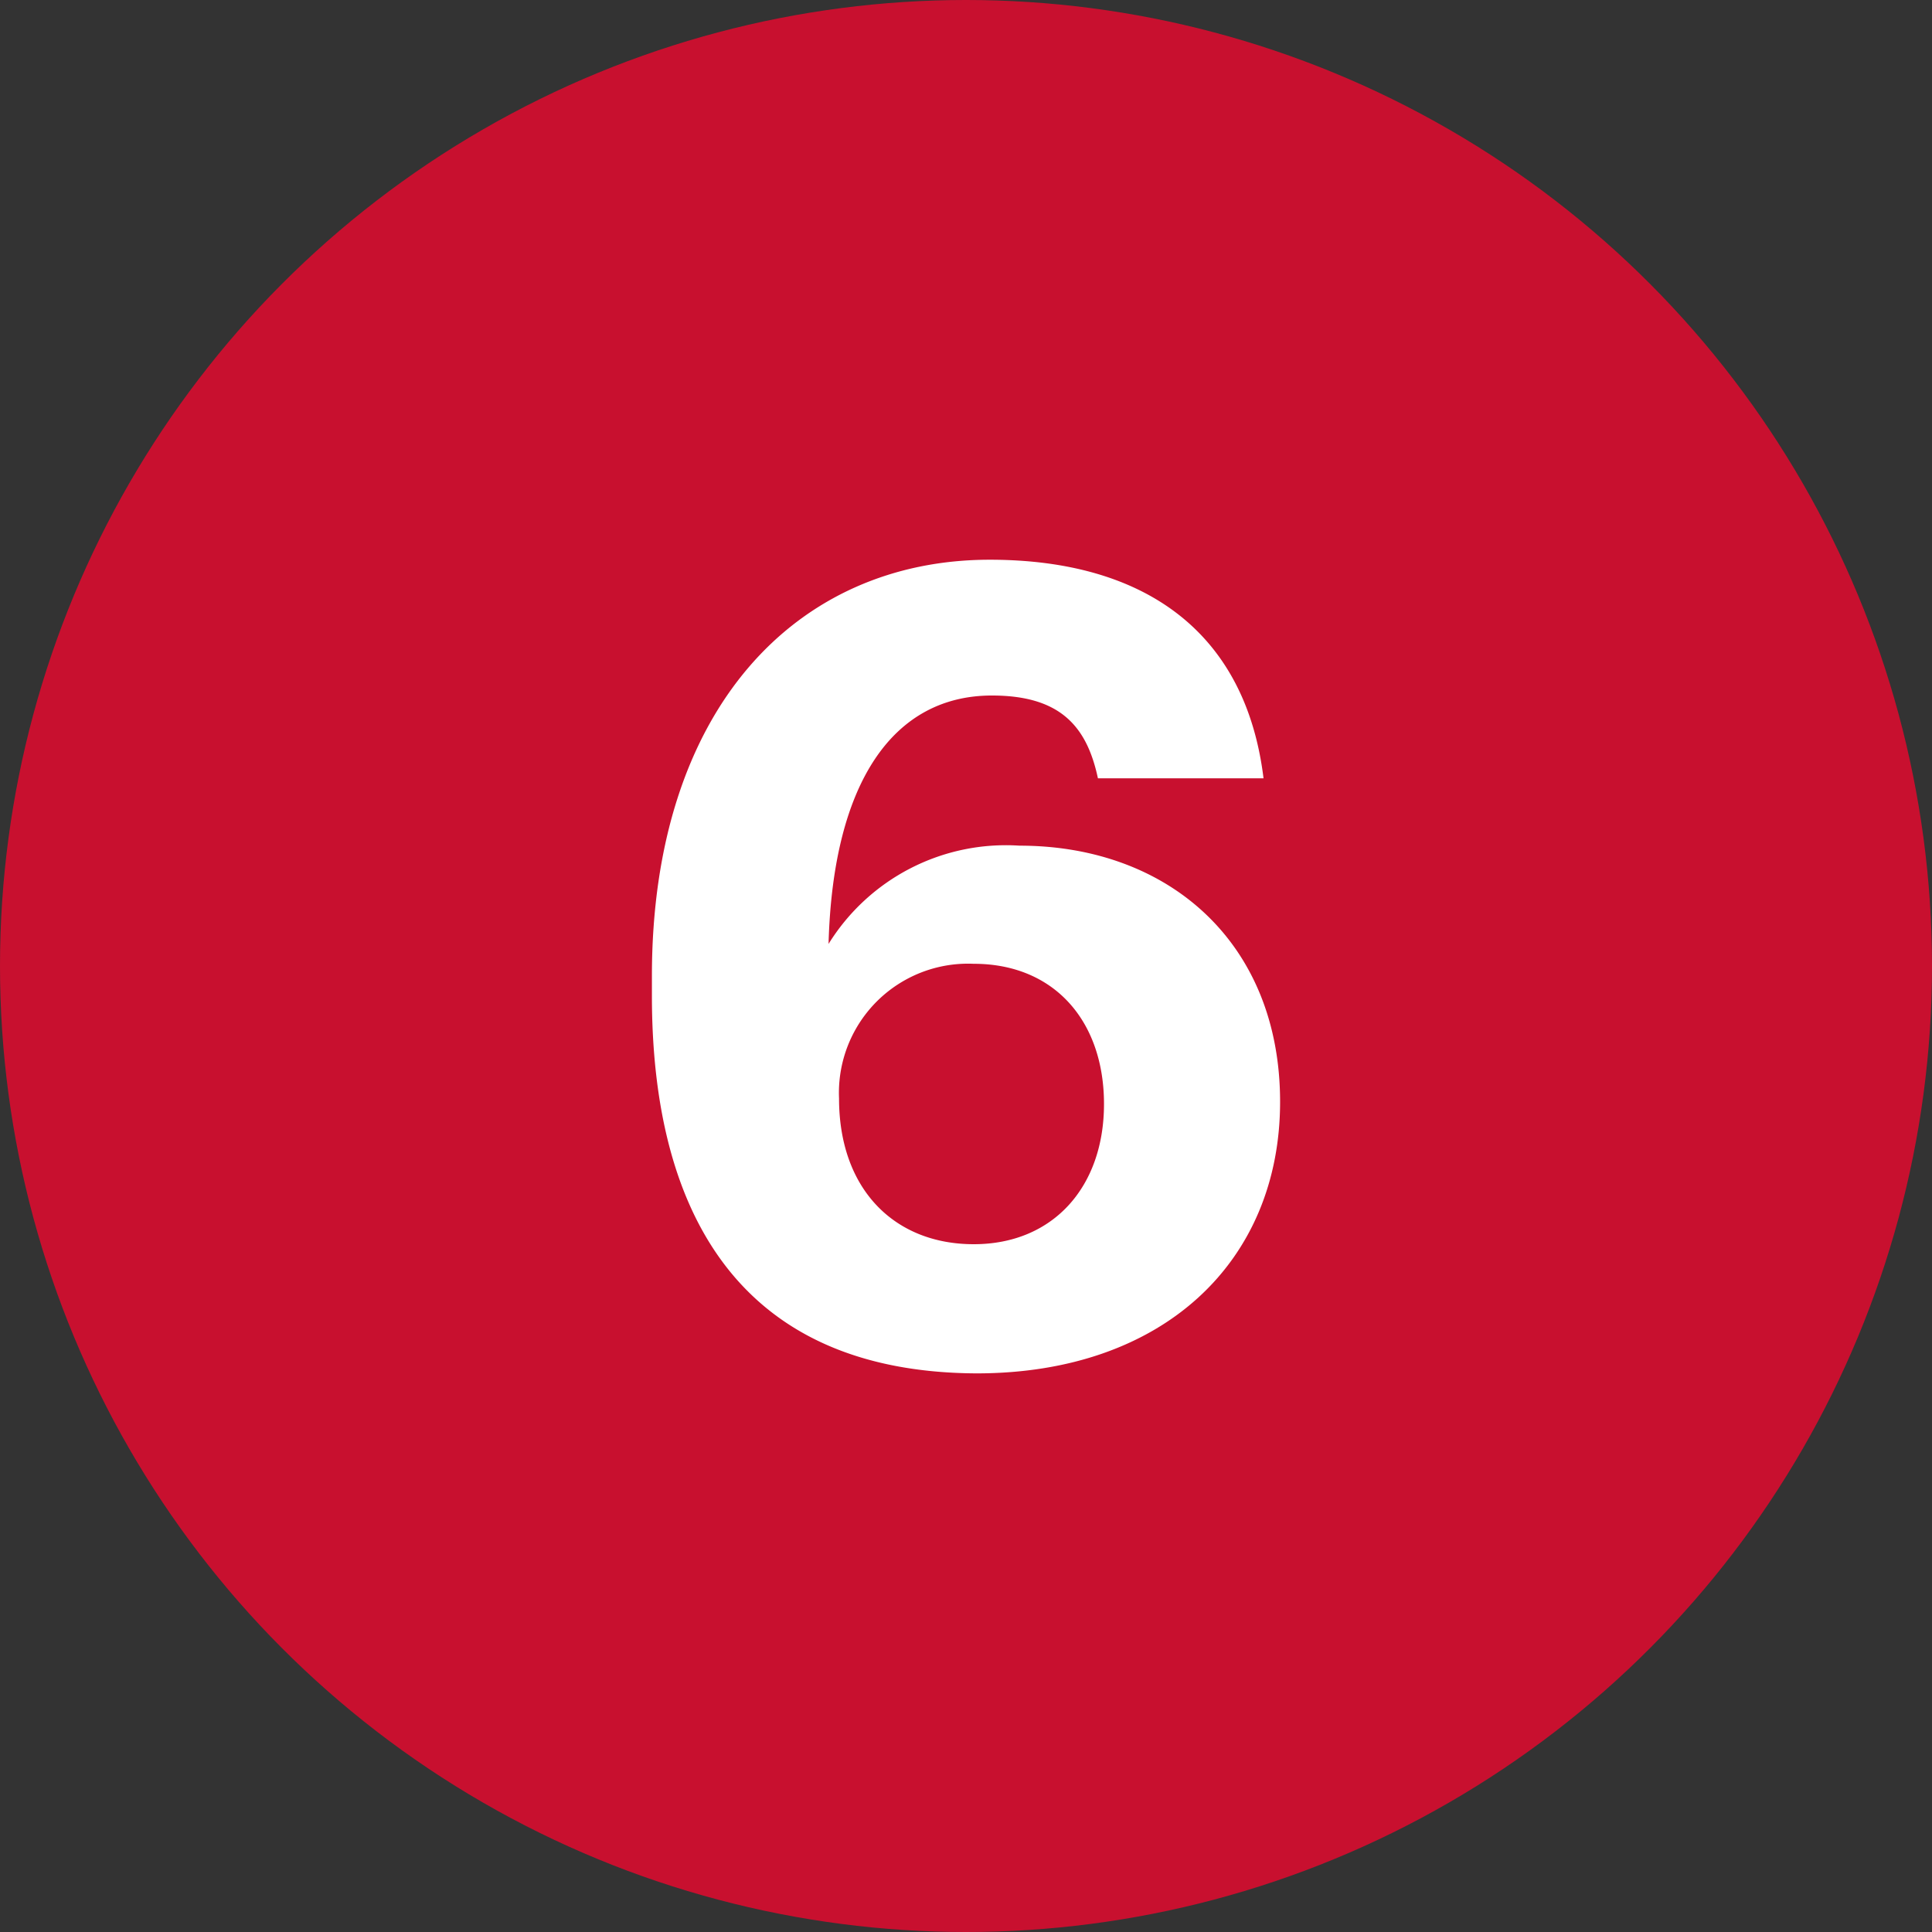
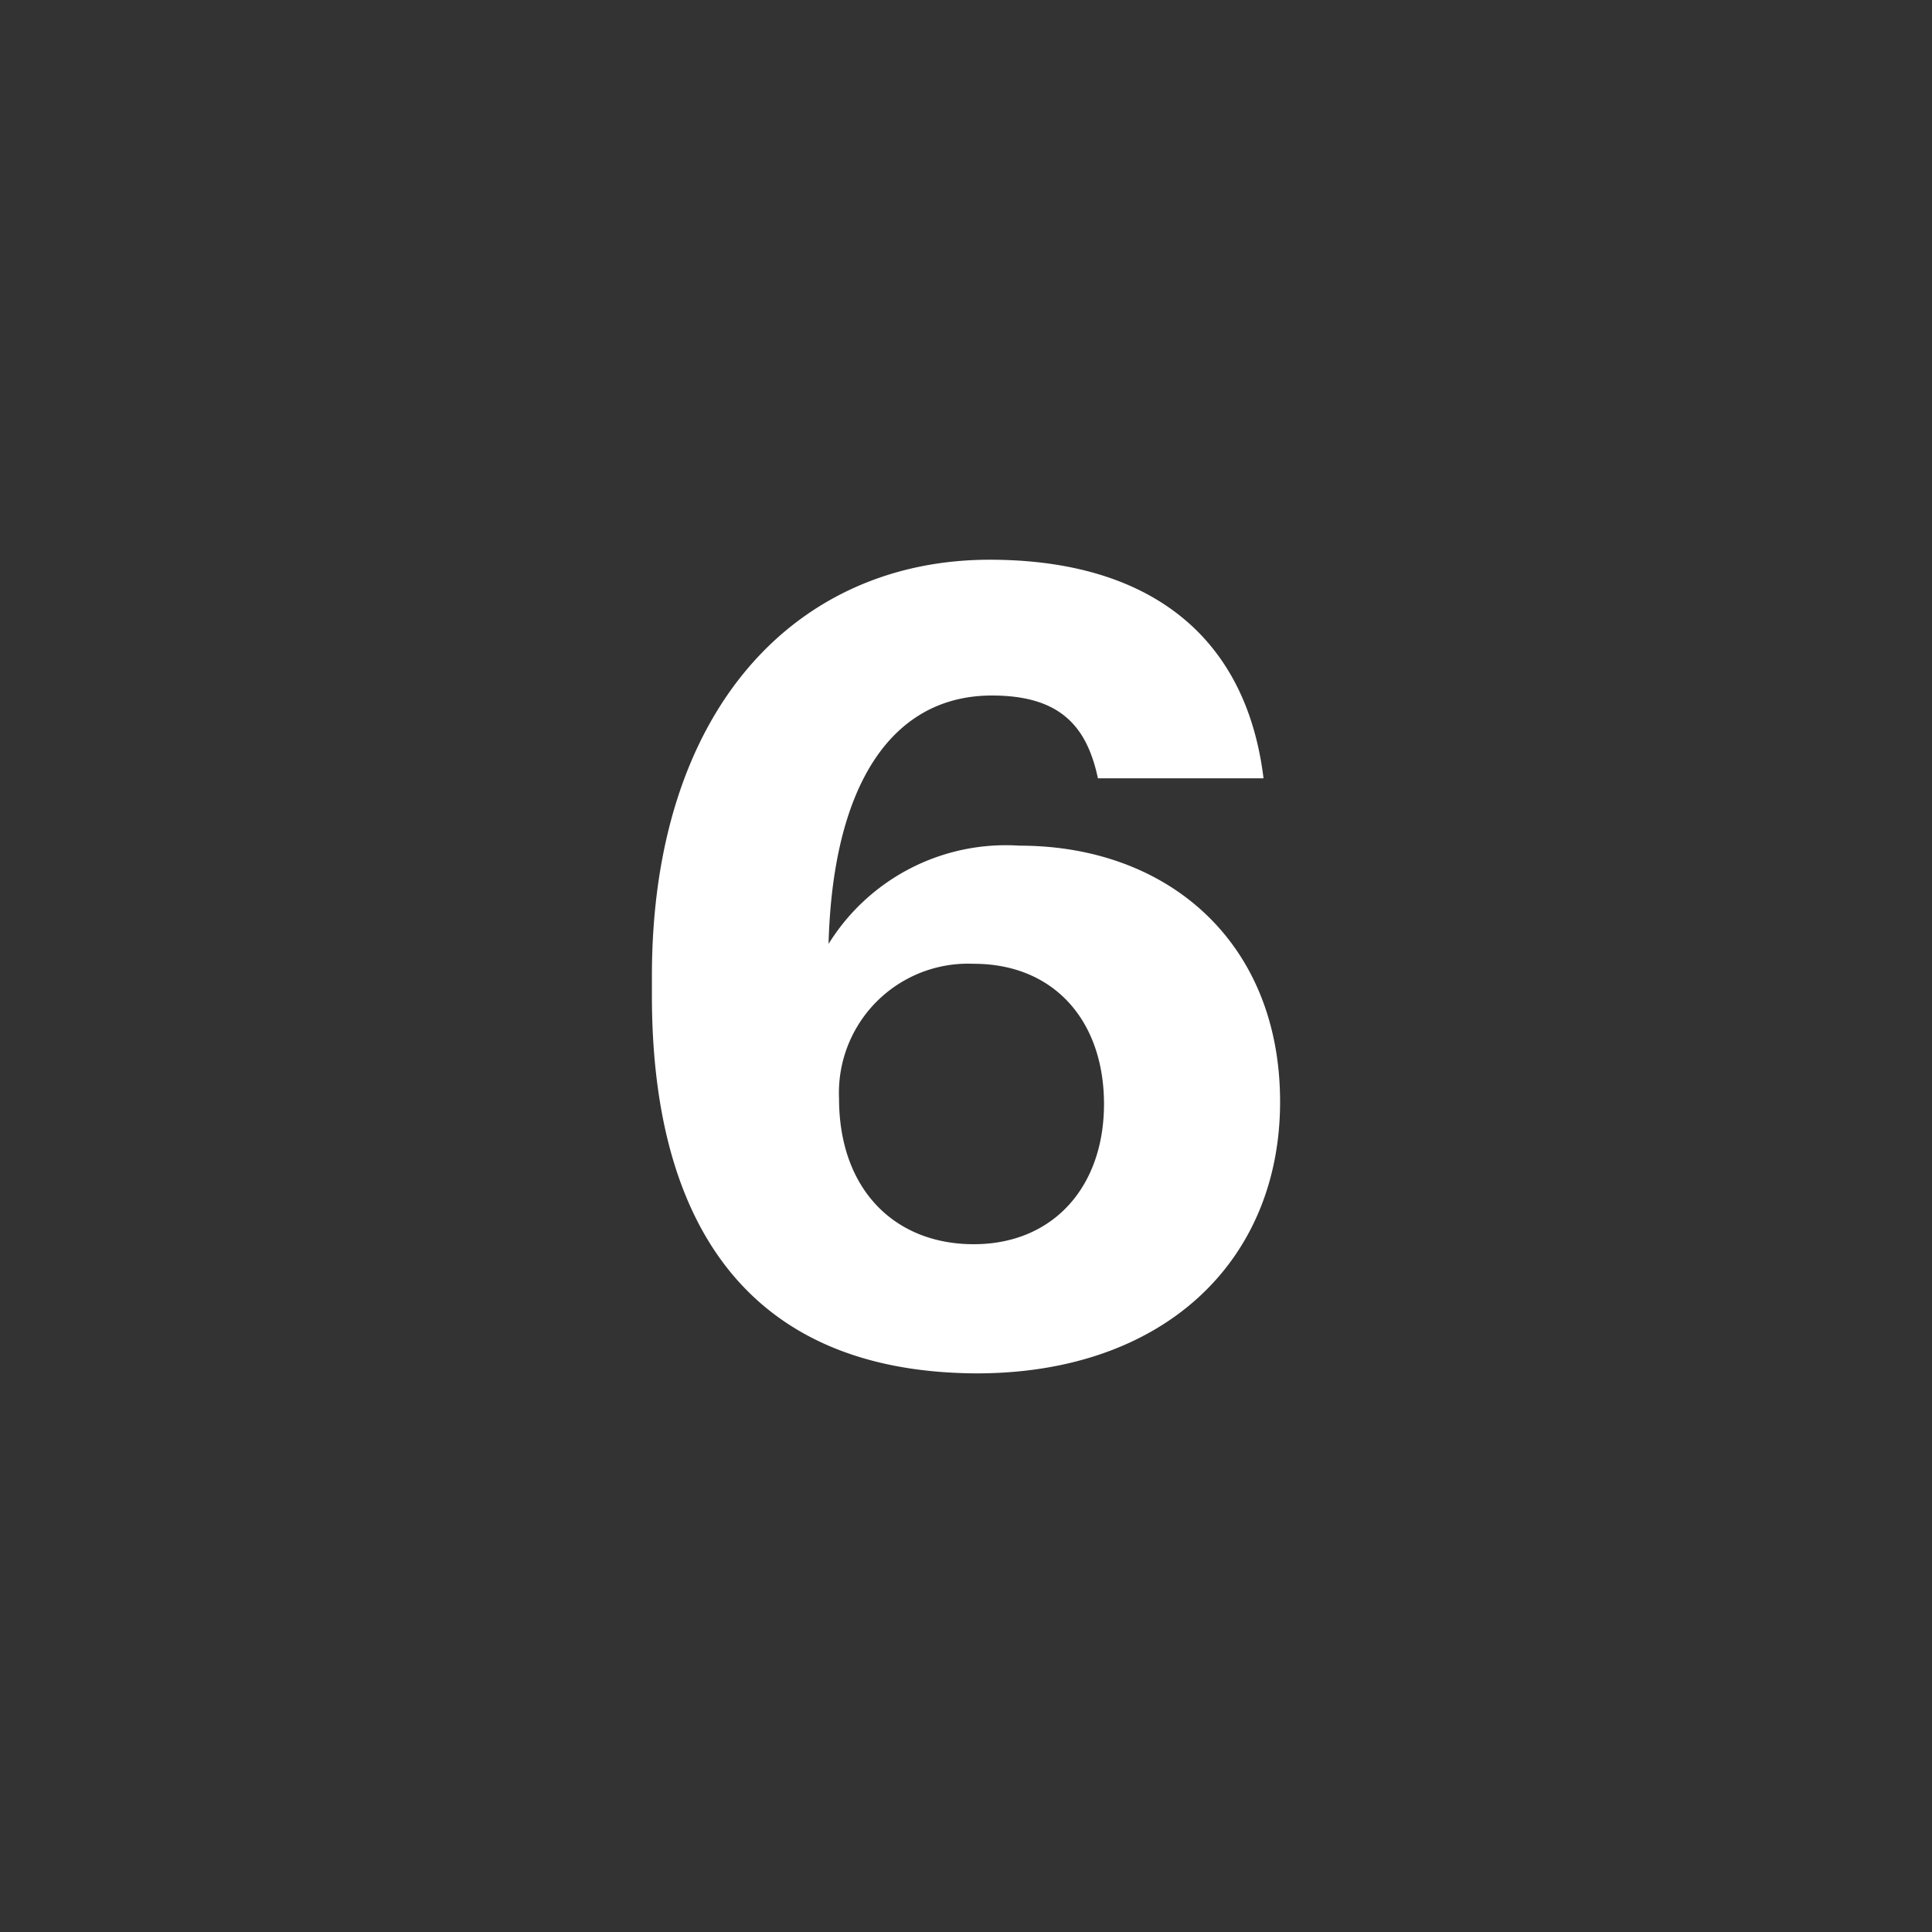
<svg xmlns="http://www.w3.org/2000/svg" viewBox="0 0 70 70">
  <rect x="0" y="0" width="70" height="70" fill="#333333" stroke="none" />
  <defs>
    <style>.cls-1{fill:#c8102f;}.cls-2{fill:#fff;}</style>
  </defs>
  <g id="Layer_2" data-name="Layer 2">
    <g id="Layer_1-2" data-name="Layer 1">
-       <circle class="cls-1" cx="35" cy="35" r="35" />
      <path class="cls-2" d="M23.62,36.08v-.72c0-9.68,5.24-15.08,12.24-15.08,5.68,0,9.28,2.68,9.92,7.92h-6c-.4-1.88-1.36-3-3.84-3-3.56,0-5.76,3.12-5.92,9a7.56,7.56,0,0,1,6.92-3.56c5.4,0,9.44,3.52,9.44,9.28s-4.2,9.84-11,9.84C26.74,49.72,23.62,43.88,23.62,36.08ZM40,40c0-3-1.8-5.08-4.72-5.08a4.68,4.68,0,0,0-4.88,4.88c0,3.28,2,5.28,4.88,5.28S40,43,40,40Z" />
    </g>
  </g>
</svg>